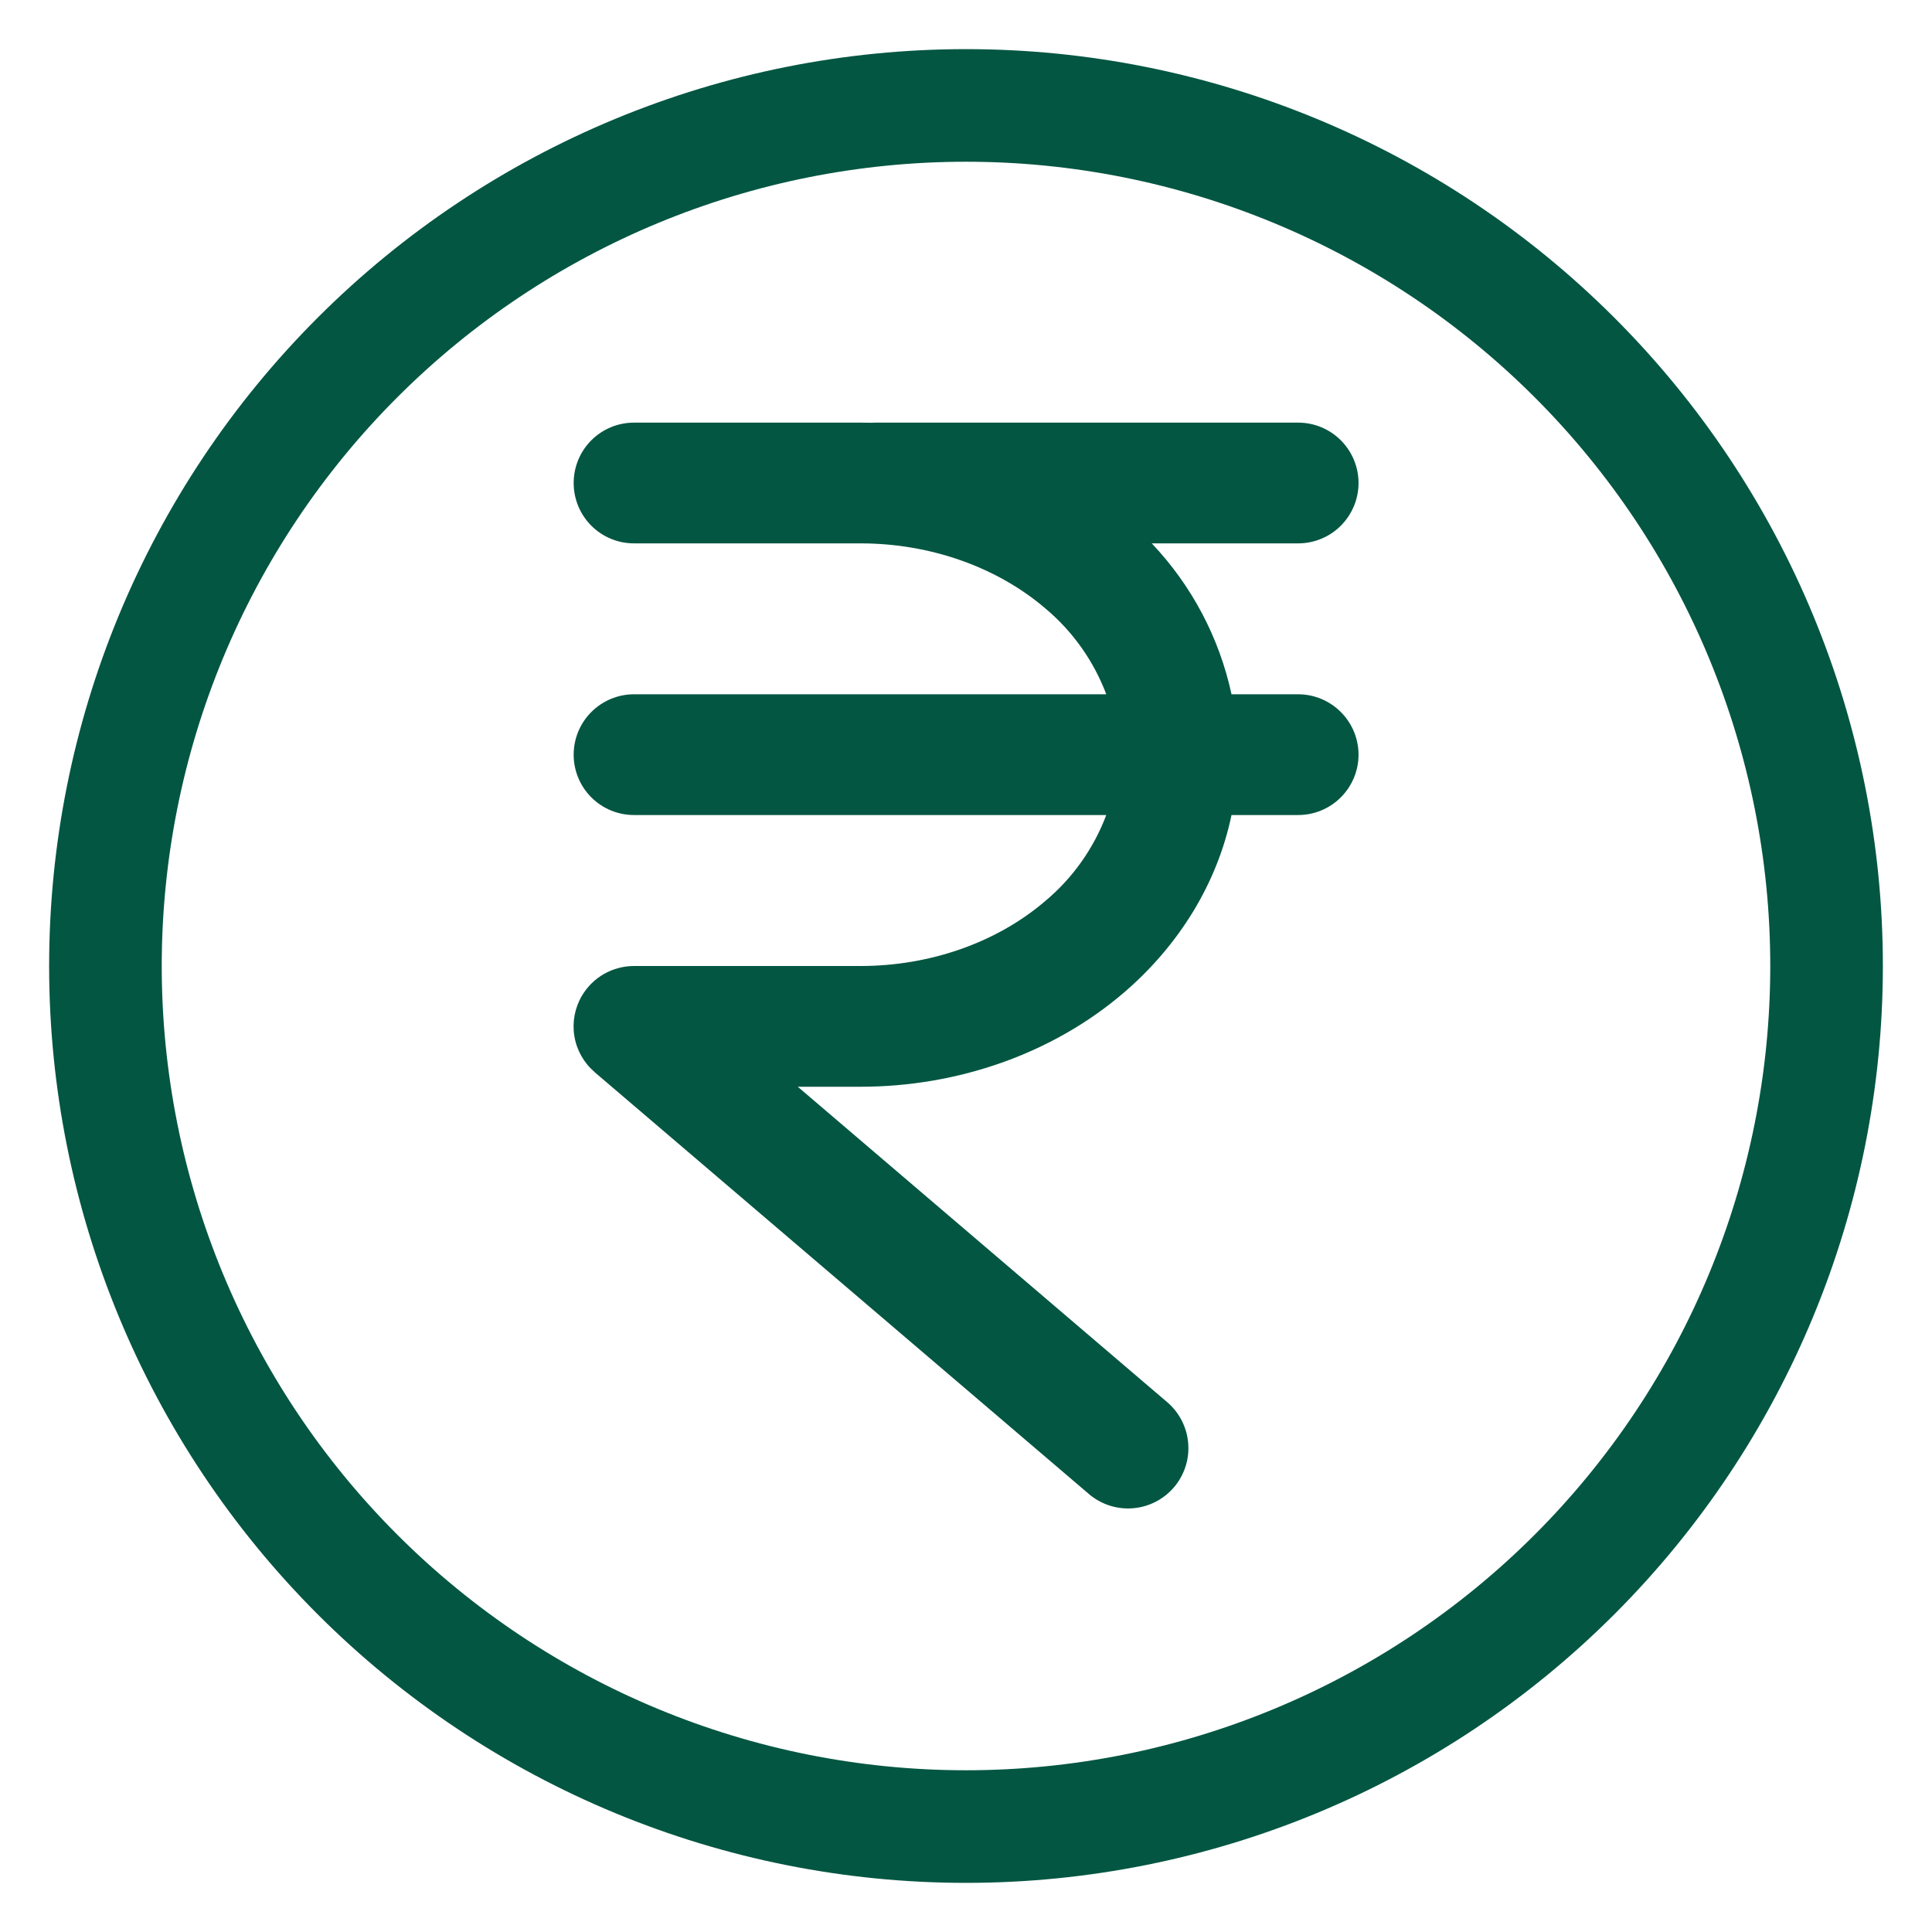
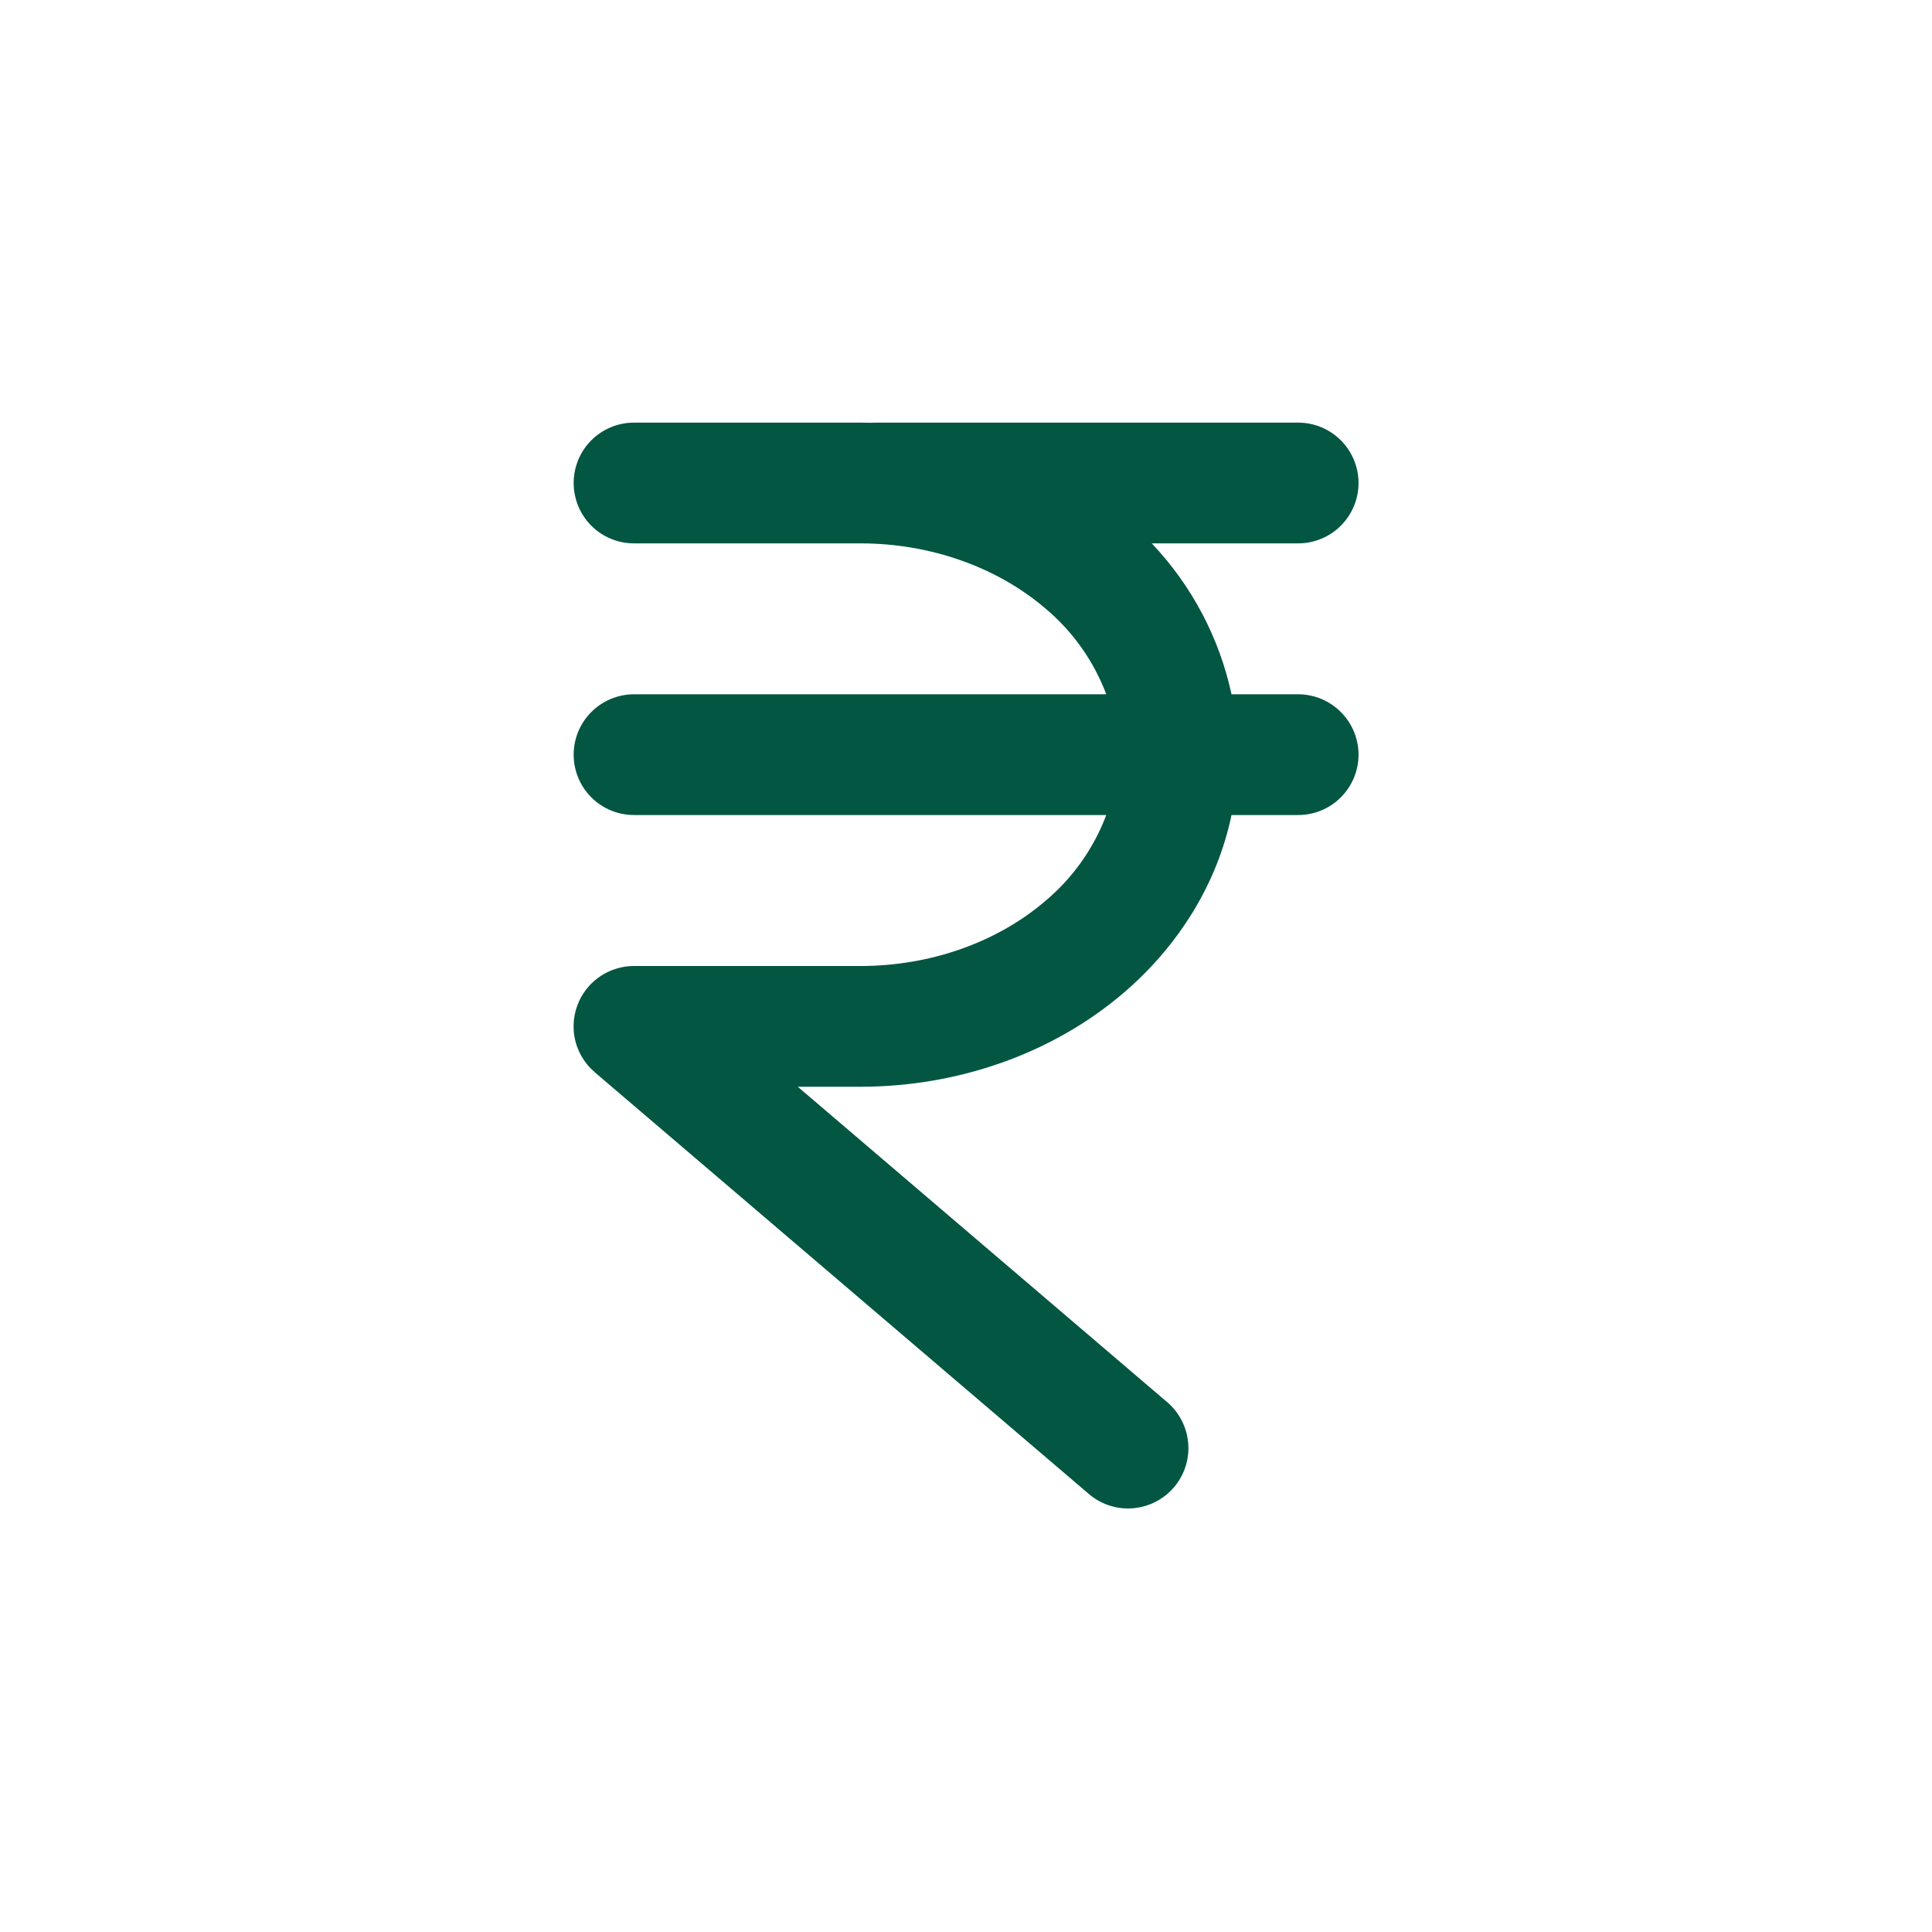
<svg xmlns="http://www.w3.org/2000/svg" width="28" height="28" viewBox="0 0 28 28" fill="none">
-   <path d="M14 26.472C17.308 26.472 20.48 25.158 22.819 22.819C25.158 20.48 26.472 17.308 26.472 14C26.472 10.692 25.158 7.52 22.819 5.181C20.48 2.842 17.308 1.528 14 1.528C10.692 1.528 7.52 2.842 5.181 5.181C2.842 7.52 1.528 10.692 1.528 14C1.528 17.308 2.842 20.48 5.181 22.819C7.52 25.158 10.692 26.472 14 26.472Z" stroke="#035642" stroke-width="1.632" stroke-linecap="round" stroke-linejoin="round" />
  <path d="M9.189 14H12.471C13.496 14 14.459 13.65 15.149 13.058C15.546 12.726 15.85 12.297 16.033 11.812H9.189C8.956 11.812 8.734 11.72 8.57 11.556C8.406 11.392 8.314 11.17 8.314 10.938C8.314 10.705 8.406 10.483 8.57 10.319C8.734 10.155 8.956 10.062 9.189 10.062H16.033C15.85 9.578 15.546 9.149 15.149 8.817C14.458 8.226 13.496 7.875 12.471 7.875H9.189C8.956 7.875 8.734 7.783 8.57 7.619C8.406 7.455 8.314 7.232 8.314 7C8.314 6.768 8.406 6.545 8.57 6.381C8.734 6.217 8.956 6.125 9.189 6.125H12.47L12.627 6.127L12.688 6.125H18.814C19.046 6.125 19.268 6.217 19.432 6.381C19.596 6.545 19.689 6.768 19.689 7C19.689 7.232 19.596 7.455 19.432 7.619C19.268 7.783 19.046 7.875 18.814 7.875H16.692C17.27 8.484 17.671 9.241 17.848 10.062H18.814C19.046 10.062 19.268 10.155 19.432 10.319C19.596 10.483 19.689 10.705 19.689 10.938C19.689 11.17 19.596 11.392 19.432 11.556C19.268 11.72 19.046 11.812 18.814 11.812H17.848C17.642 12.799 17.091 13.697 16.288 14.386C15.256 15.271 13.881 15.75 12.47 15.75H11.562L16.932 20.335C17.102 20.488 17.206 20.701 17.221 20.928C17.237 21.157 17.162 21.381 17.014 21.555C16.865 21.729 16.654 21.838 16.427 21.858C16.199 21.879 15.973 21.809 15.796 21.665L8.623 15.543L8.615 15.535C8.46 15.401 8.357 15.218 8.324 15.016C8.291 14.815 8.33 14.608 8.433 14.432C8.511 14.3 8.621 14.191 8.754 14.115C8.886 14.04 9.037 14 9.189 14Z" fill="#035642" />
</svg>